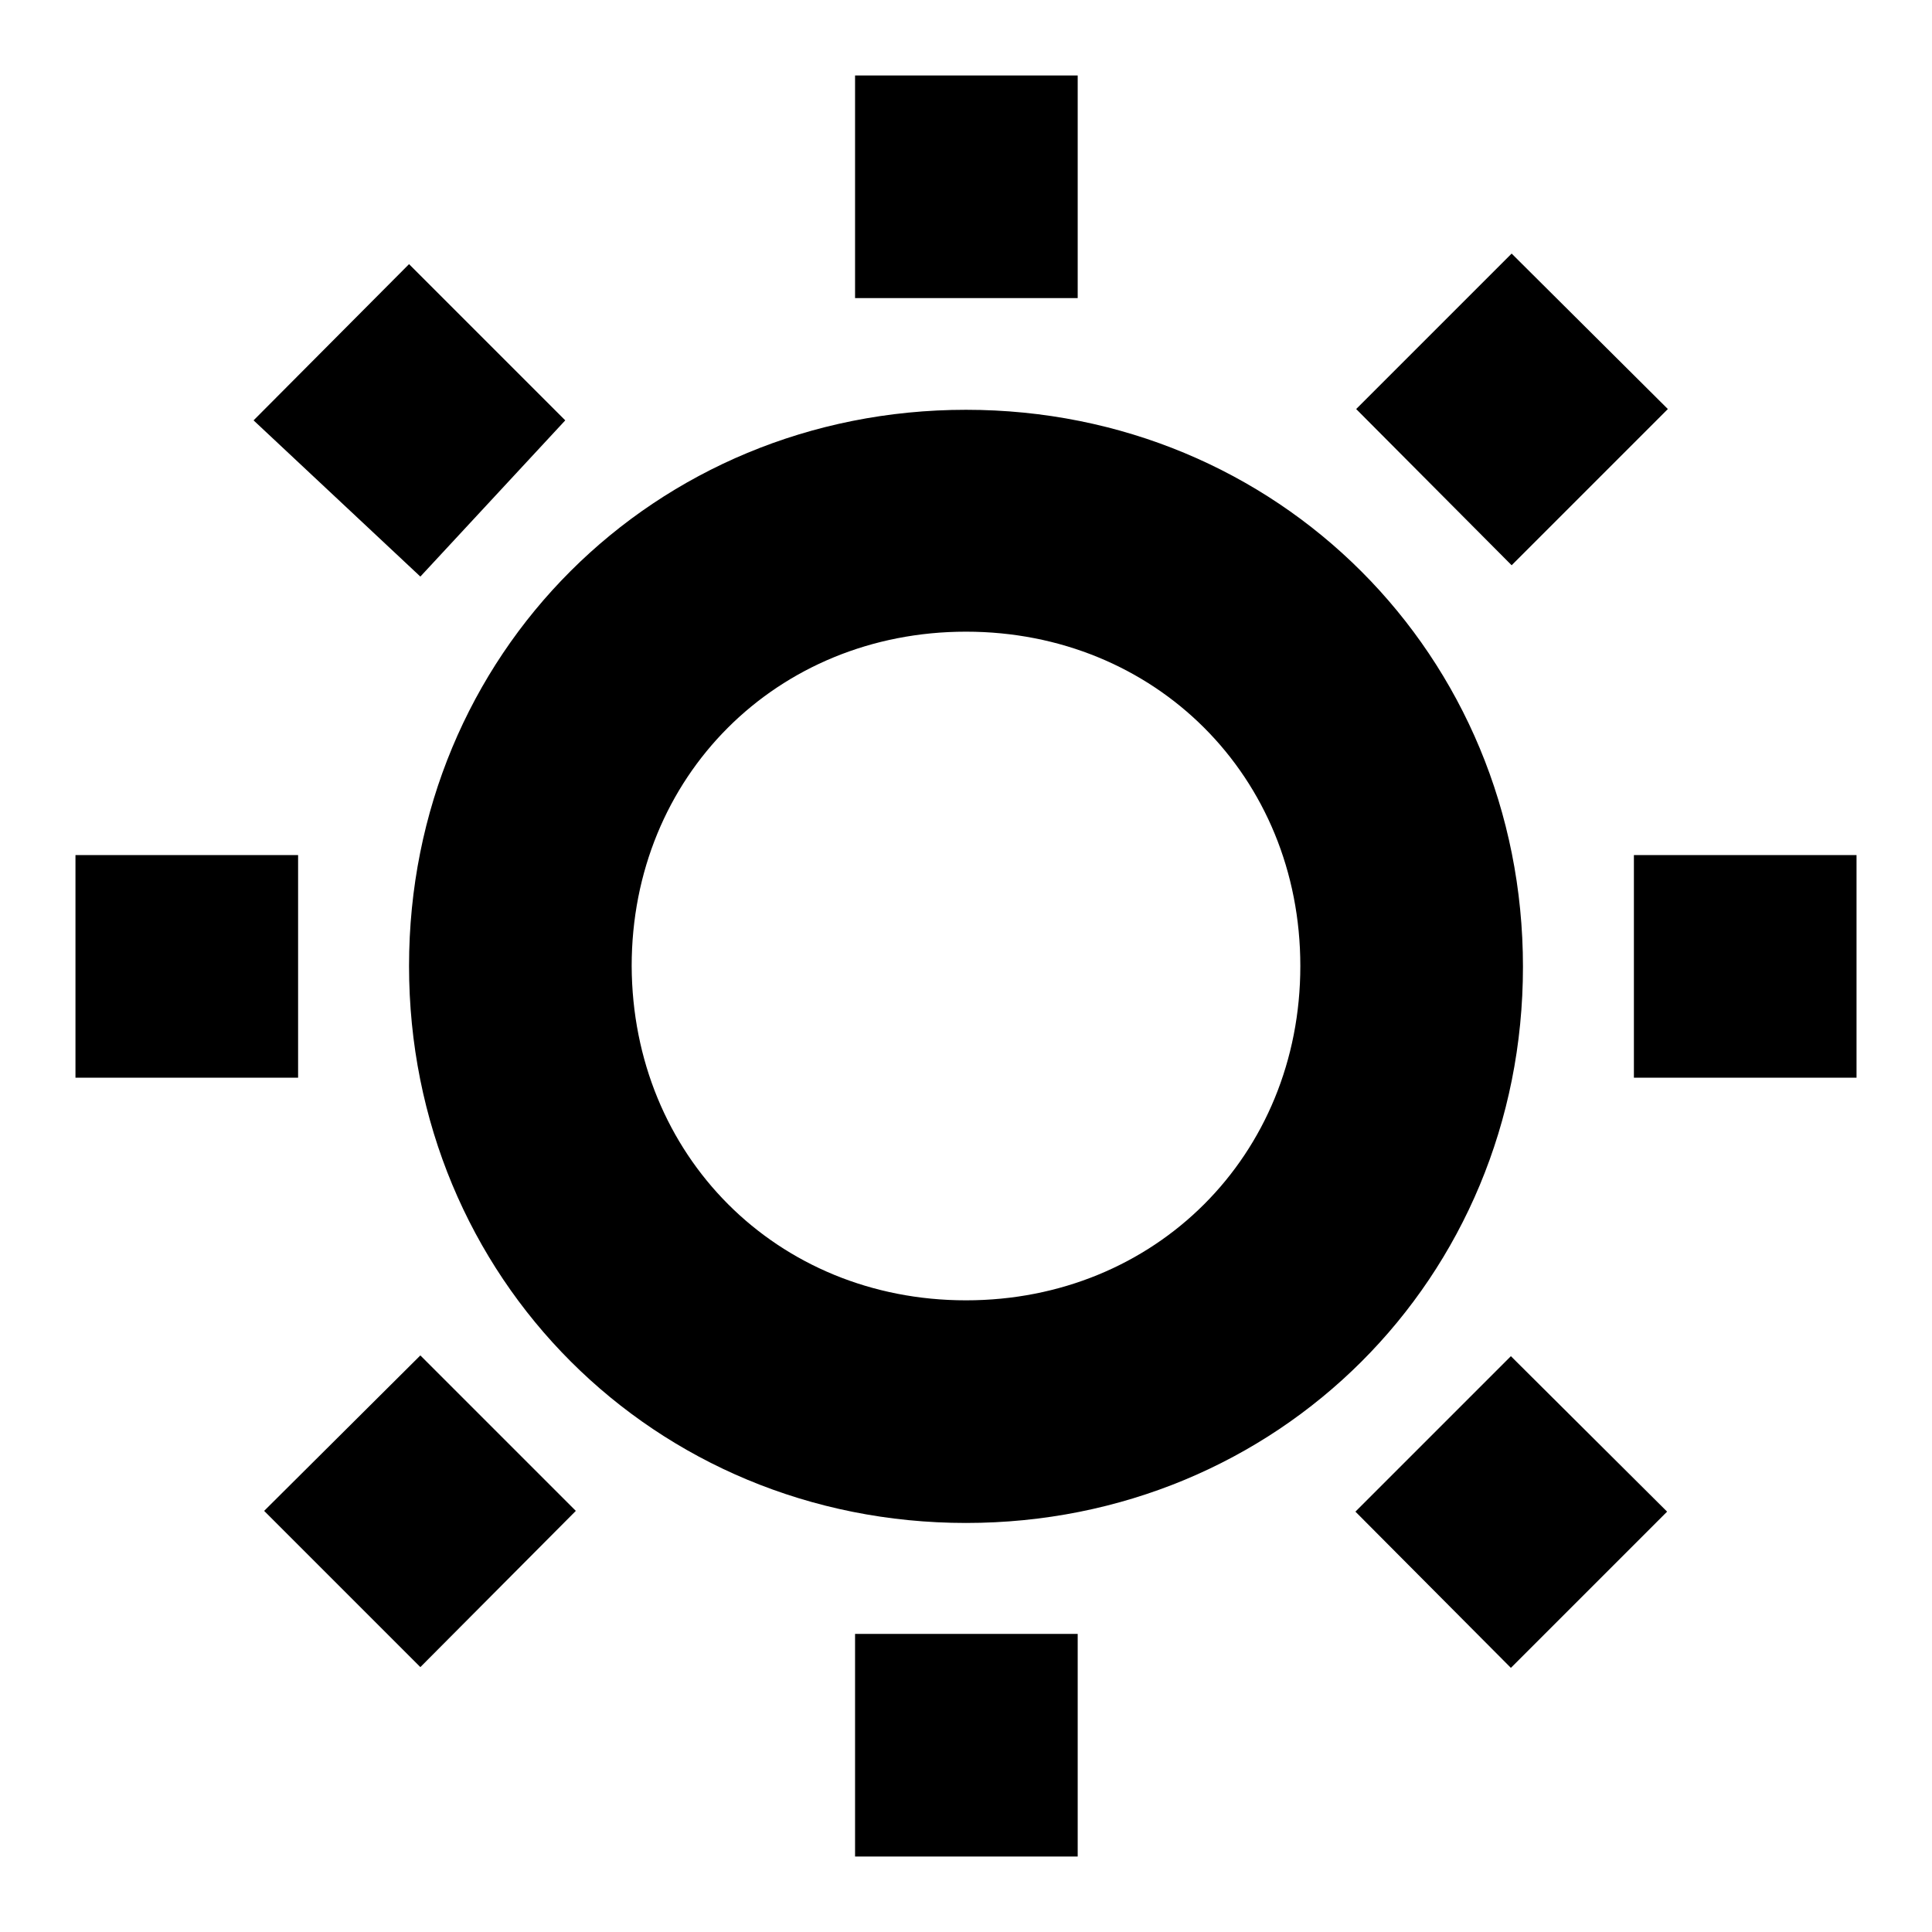
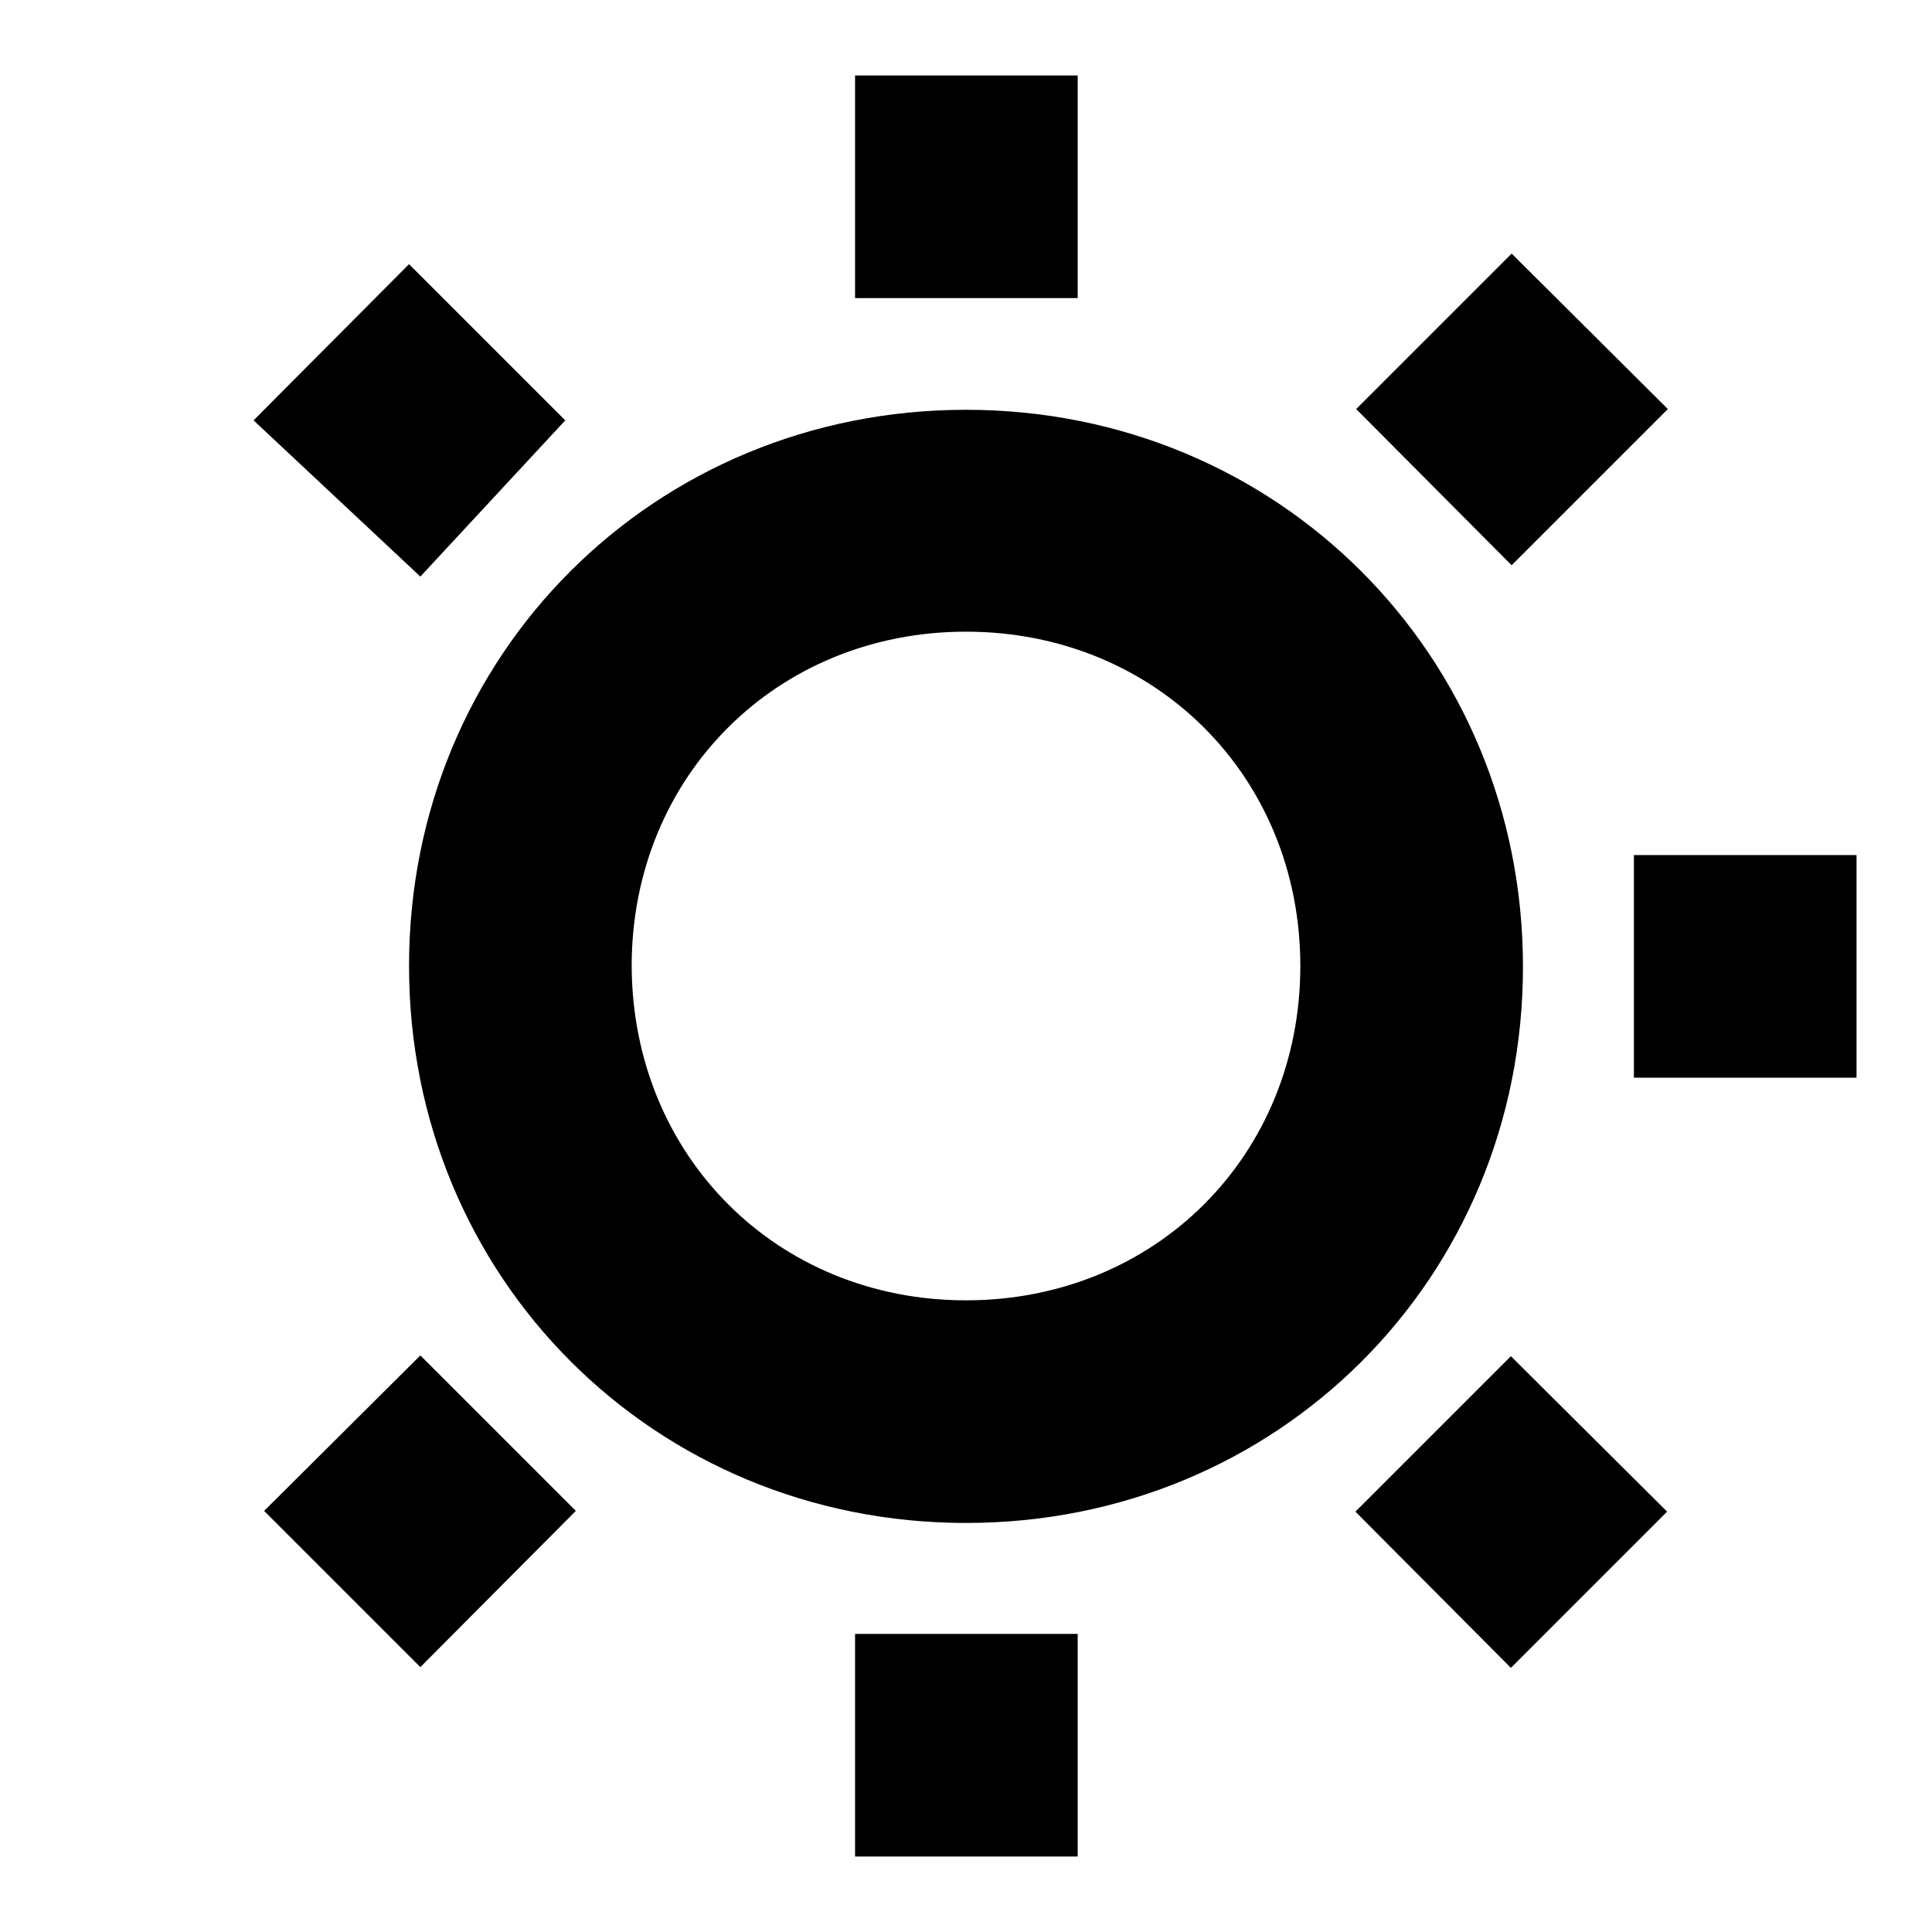
<svg xmlns="http://www.w3.org/2000/svg" version="1.1" x="0px" y="0px" viewBox="0 0 256 256" enable-background="new 0 0 256 256" xml:space="preserve">
  <g>
-     <path fill="#000000" d="M113.3,10h29.5v29.5h-29.5V10z M113.3,216.5h29.5V246h-29.5V216.5z M246,113.3v29.5h-29.5v-29.5H246z  M39.5,113.3v29.5H10v-29.5H39.5z M200.3,33.6l20.7,20.6l-20.7,20.7l-20.6-20.7L200.3,33.6z M55.7,179.6l20.6,20.6l-20.6,20.7 l-20.7-20.7L55.7,179.6z M33.6,55.7l20.6-20.7l20.7,20.7L55.7,76.4L33.6,55.7z M179.6,200.3l20.6-20.6l20.7,20.6l-20.7,20.7 L179.6,200.3z M128,201.8c-41.3,0-73.8-32.5-73.8-73.8S86.7,54.3,128,54.3s73.8,32.5,73.8,73.8S169.3,201.8,128,201.8z M128,172.3 c25.1,0,44.3-19.2,44.3-44.3c0-25.1-19.2-44.3-44.3-44.3c-25.1,0-44.3,19.2-44.3,44.3C83.8,153.1,102.9,172.3,128,172.3z" />
+     <path fill="#000000" d="M113.3,10h29.5v29.5h-29.5V10z M113.3,216.5h29.5V246h-29.5V216.5z M246,113.3v29.5h-29.5v-29.5H246z  M39.5,113.3v29.5H10H39.5z M200.3,33.6l20.7,20.6l-20.7,20.7l-20.6-20.7L200.3,33.6z M55.7,179.6l20.6,20.6l-20.6,20.7 l-20.7-20.7L55.7,179.6z M33.6,55.7l20.6-20.7l20.7,20.7L55.7,76.4L33.6,55.7z M179.6,200.3l20.6-20.6l20.7,20.6l-20.7,20.7 L179.6,200.3z M128,201.8c-41.3,0-73.8-32.5-73.8-73.8S86.7,54.3,128,54.3s73.8,32.5,73.8,73.8S169.3,201.8,128,201.8z M128,172.3 c25.1,0,44.3-19.2,44.3-44.3c0-25.1-19.2-44.3-44.3-44.3c-25.1,0-44.3,19.2-44.3,44.3C83.8,153.1,102.9,172.3,128,172.3z" />
  </g>
</svg>